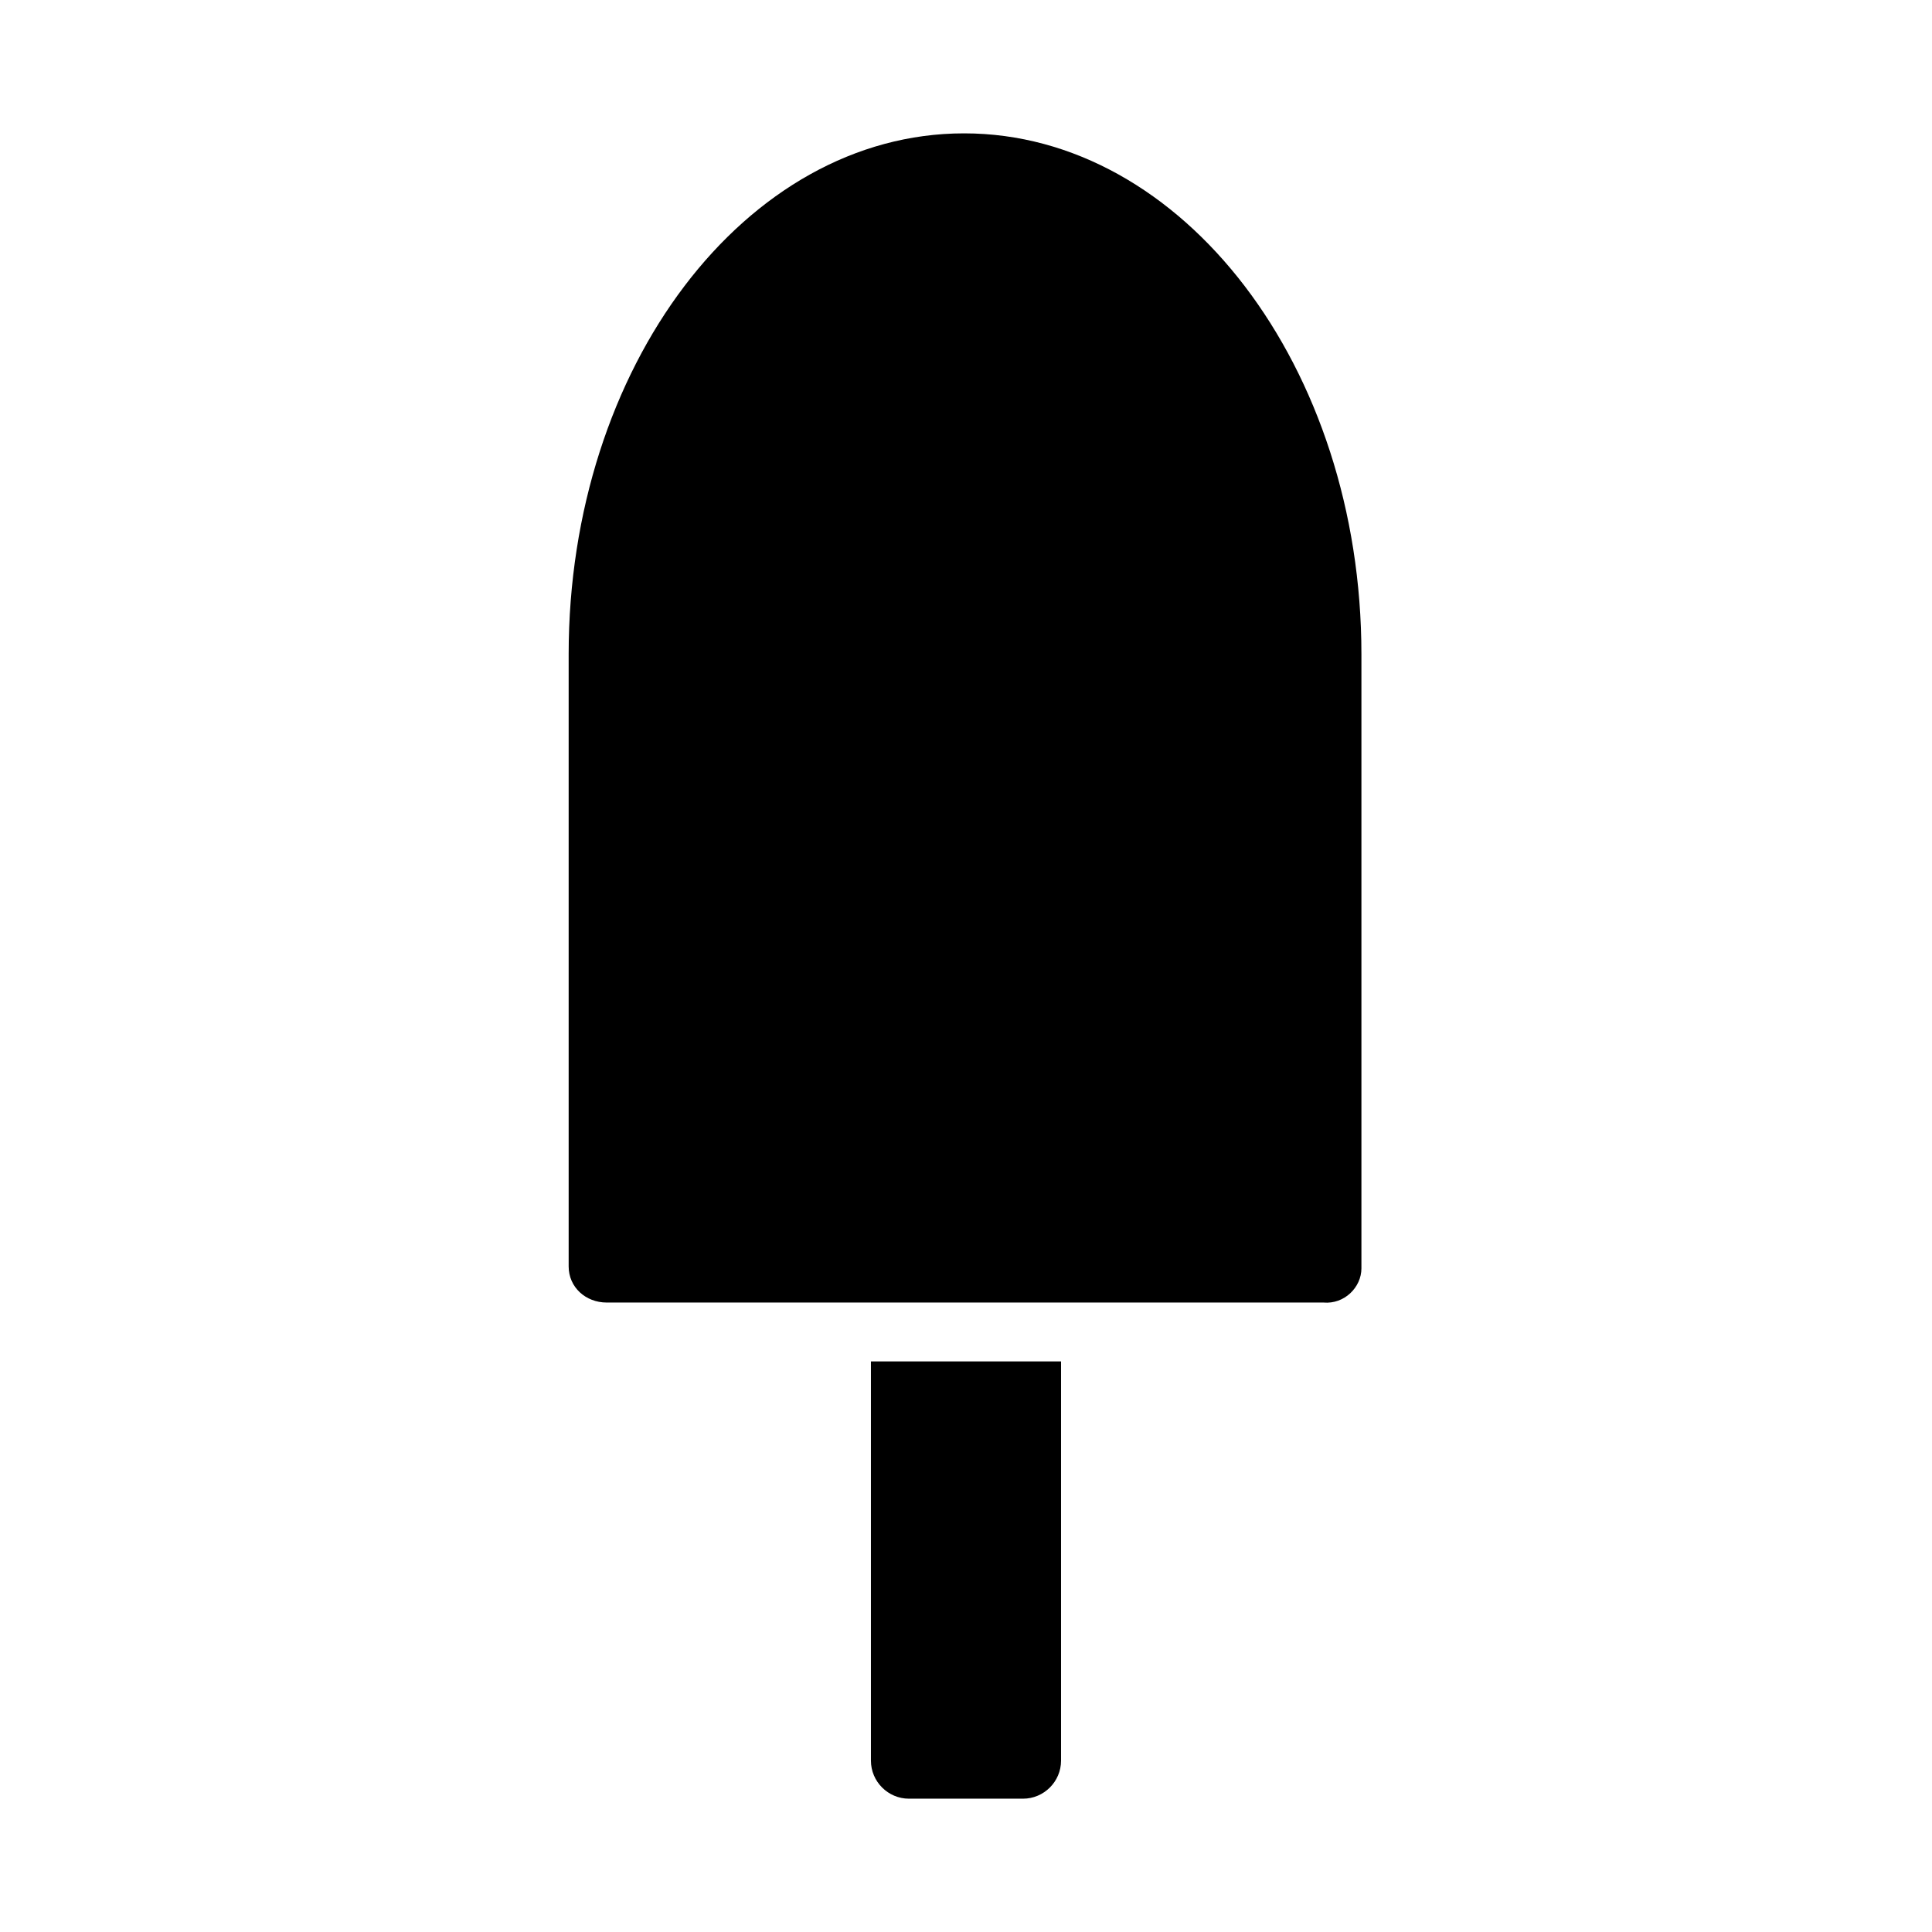
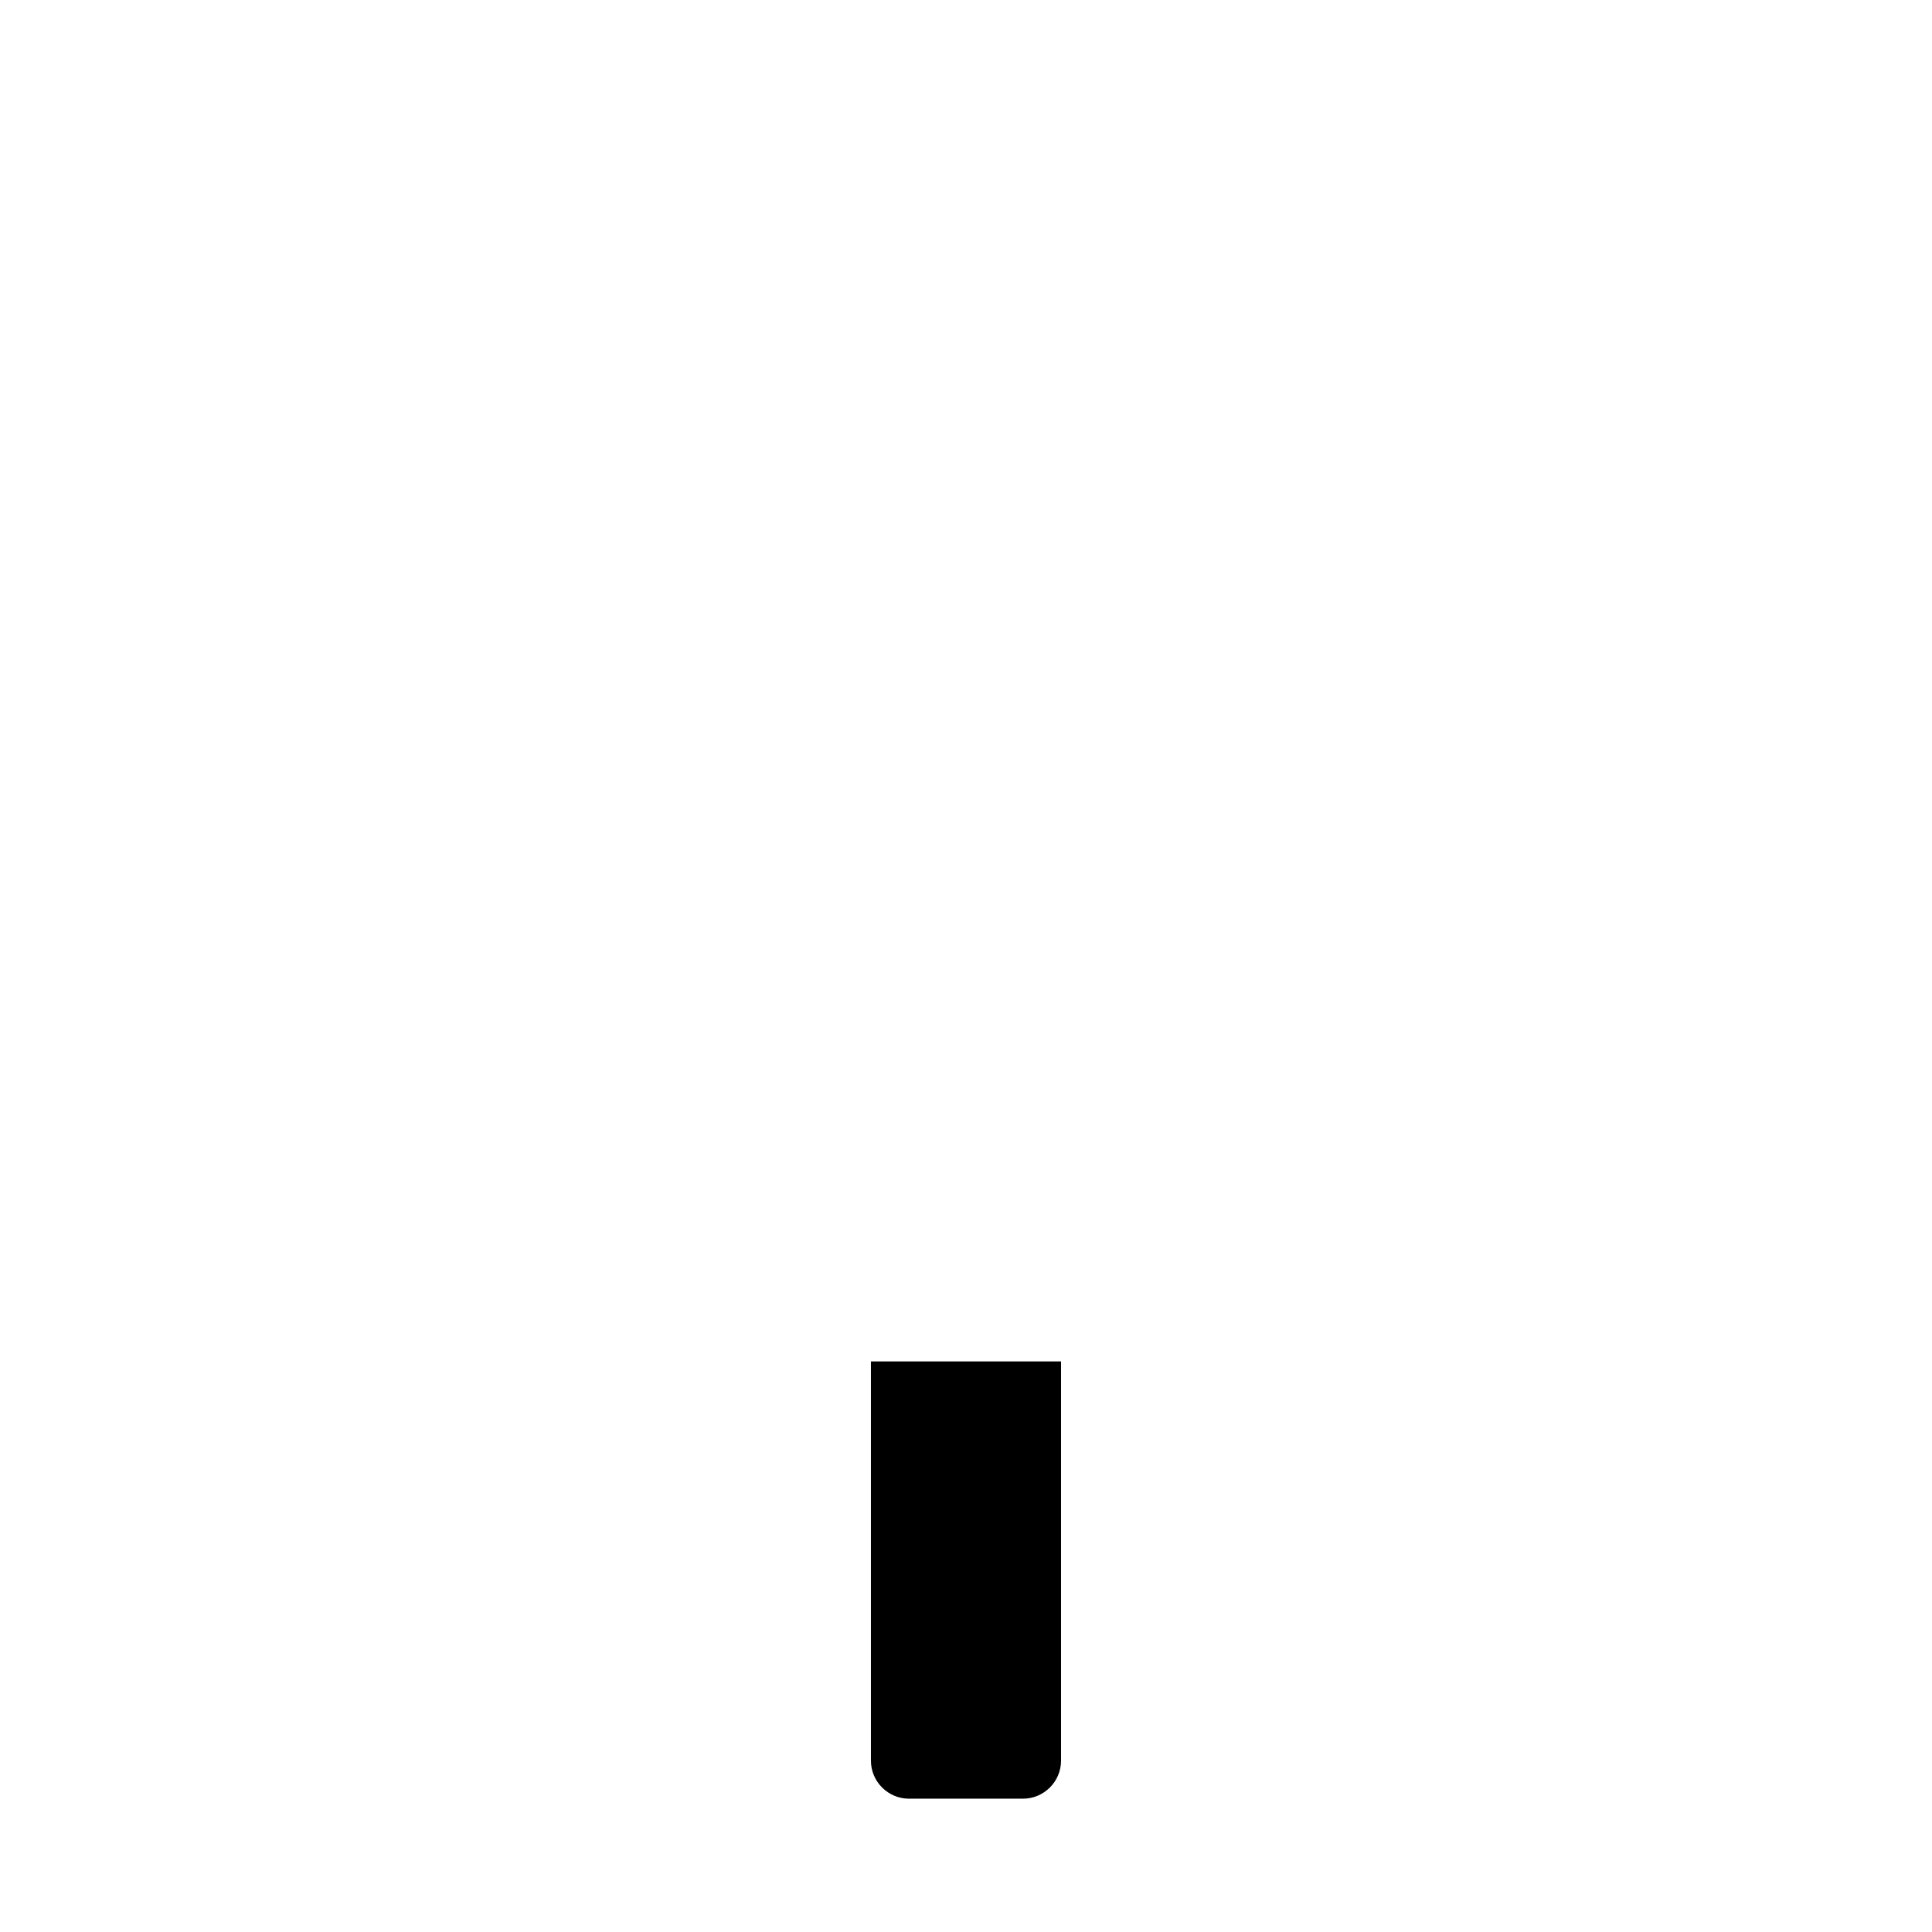
<svg xmlns="http://www.w3.org/2000/svg" fill="#000000" width="800px" height="800px" version="1.1" viewBox="144 144 512 512">
  <g>
-     <path d="m504.79 480.11v-5.039-157.69c0-76.074-47.359-138.04-105.3-138.04s-104.79 61.969-104.79 138.04v157.19 5.039c0 5.543 4.535 9.574 10.078 9.574h189.94c5.543 0.5 10.074-4.035 10.074-9.07z" />
    <path d="m384.88 620.67h30.23c5.543 0 10.078-4.535 10.078-10.078v-105.8h-50.383v105.8c0 5.543 4.535 10.078 10.074 10.078z" />
  </g>
</svg>